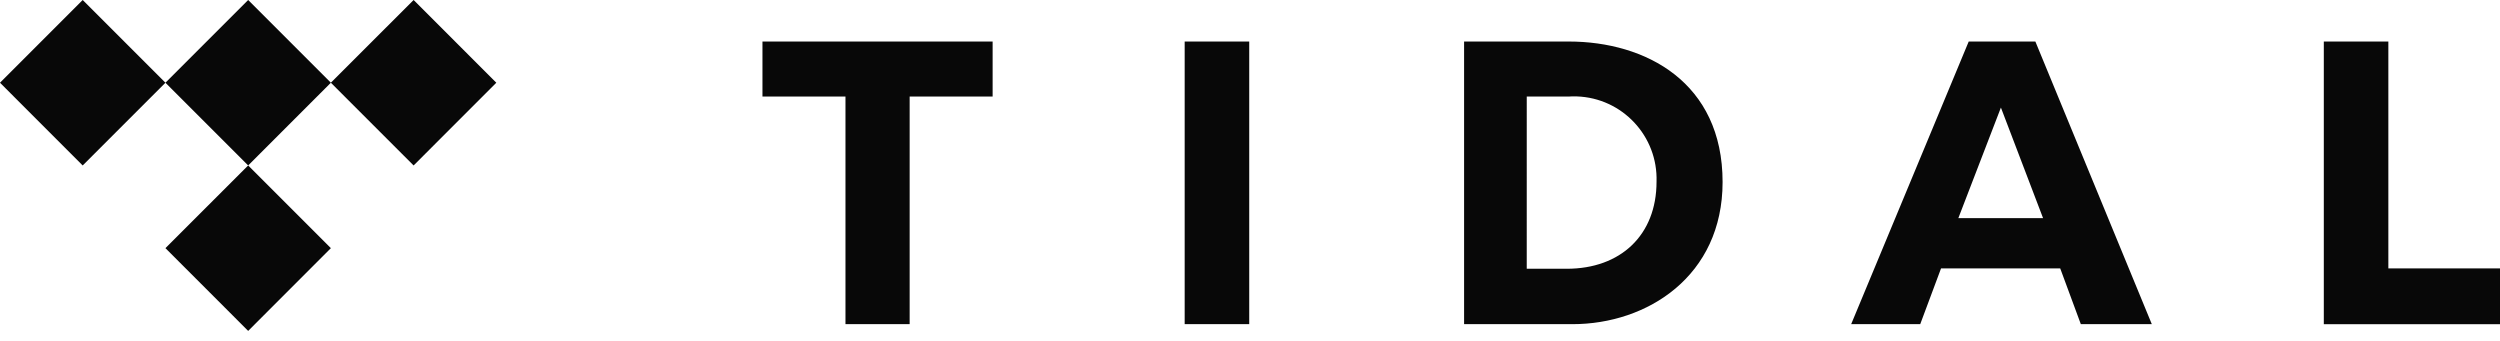
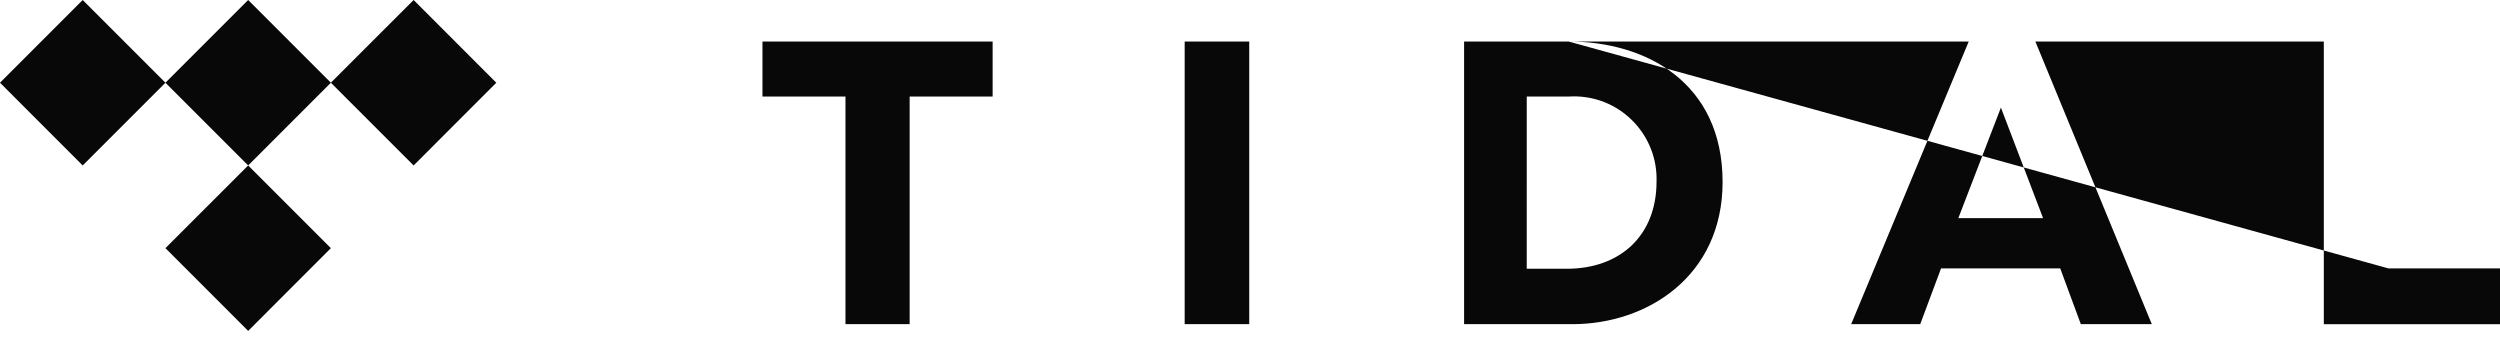
<svg xmlns="http://www.w3.org/2000/svg" width="220px" height="30px" viewBox="0 0 220 30" version="1.1">
  <title>tidal</title>
  <g id="Page-1" stroke="none" stroke-width="1" fill="none" fill-rule="evenodd">
    <g id="Desktop-Sell-Your-Music-1920" transform="translate(-519, -2076)" fill="#080808">
      <g id="Store-Guide" transform="translate(140, 1631)">
        <g id="Tidal" transform="translate(331, 360)">
-           <path d="M77.117,92.278 L69.839,85 L62.559,92.28 L69.839,99.559 L77.117,92.28 L84.398,99.561 L91.676,92.28 L84.398,85 L77.117,92.278 Z M48,92.28 L55.277,99.561 L62.559,92.28 L55.277,85 L48,92.28 Z M69.839,114.12 L77.117,106.837 L69.839,99.559 L62.559,106.837 L69.839,114.12 Z M220.334,104.195 L224.08,94.467 L227.79,104.195 L220.334,104.195 Z M221.247,88.654 L210.903,113.526 L216.98,113.526 L218.812,108.617 L229.299,108.617 L231.113,113.526 L237.359,113.526 L227.112,88.654 L221.247,88.654 Z M185.877,108.651 L182.353,108.651 L182.354,93.498 L186.011,93.498 C186.256,93.48 186.503,93.476 186.749,93.484 C190.762,93.617 193.906,96.977 193.775,100.991 C193.775,105.694 190.611,108.651 185.877,108.651 L185.877,108.651 Z M186.045,88.654 L176.84,88.654 L176.84,113.526 L186.38,113.526 C192.968,113.526 199.588,109.291 199.588,101.021 C199.588,92.249 192.835,88.654 186.045,88.654 L186.045,88.654 Z M258.175,108.617 L258.175,88.654 L252.495,88.654 L252.495,113.528 L268,113.528 L268,108.617 L258.175,108.617 Z M152.251,113.526 L157.932,113.526 L157.932,88.656 L152.251,88.656 L152.251,113.526 Z M115.097,93.497 L122.402,93.497 L122.402,113.526 L128.049,113.526 L128.049,93.497 L135.351,93.497 L135.351,88.654 L115.097,88.654 L115.097,93.497 Z" id="tidal" />
+           <path d="M77.117,92.278 L69.839,85 L62.559,92.28 L69.839,99.559 L77.117,92.28 L84.398,99.561 L91.676,92.28 L84.398,85 L77.117,92.278 Z M48,92.28 L55.277,99.561 L62.559,92.28 L55.277,85 L48,92.28 Z M69.839,114.12 L77.117,106.837 L69.839,99.559 L62.559,106.837 L69.839,114.12 Z M220.334,104.195 L224.08,94.467 L227.79,104.195 L220.334,104.195 Z M221.247,88.654 L210.903,113.526 L216.98,113.526 L218.812,108.617 L229.299,108.617 L231.113,113.526 L237.359,113.526 L227.112,88.654 L221.247,88.654 Z M185.877,108.651 L182.353,108.651 L182.354,93.498 L186.011,93.498 C186.256,93.48 186.503,93.476 186.749,93.484 C190.762,93.617 193.906,96.977 193.775,100.991 C193.775,105.694 190.611,108.651 185.877,108.651 L185.877,108.651 Z M186.045,88.654 L176.84,88.654 L176.84,113.526 L186.38,113.526 C192.968,113.526 199.588,109.291 199.588,101.021 C199.588,92.249 192.835,88.654 186.045,88.654 L186.045,88.654 Z L258.175,88.654 L252.495,88.654 L252.495,113.528 L268,113.528 L268,108.617 L258.175,108.617 Z M152.251,113.526 L157.932,113.526 L157.932,88.656 L152.251,88.656 L152.251,113.526 Z M115.097,93.497 L122.402,93.497 L122.402,113.526 L128.049,113.526 L128.049,93.497 L135.351,93.497 L135.351,88.654 L115.097,88.654 L115.097,93.497 Z" id="tidal" />
        </g>
      </g>
    </g>
  </g>
</svg>